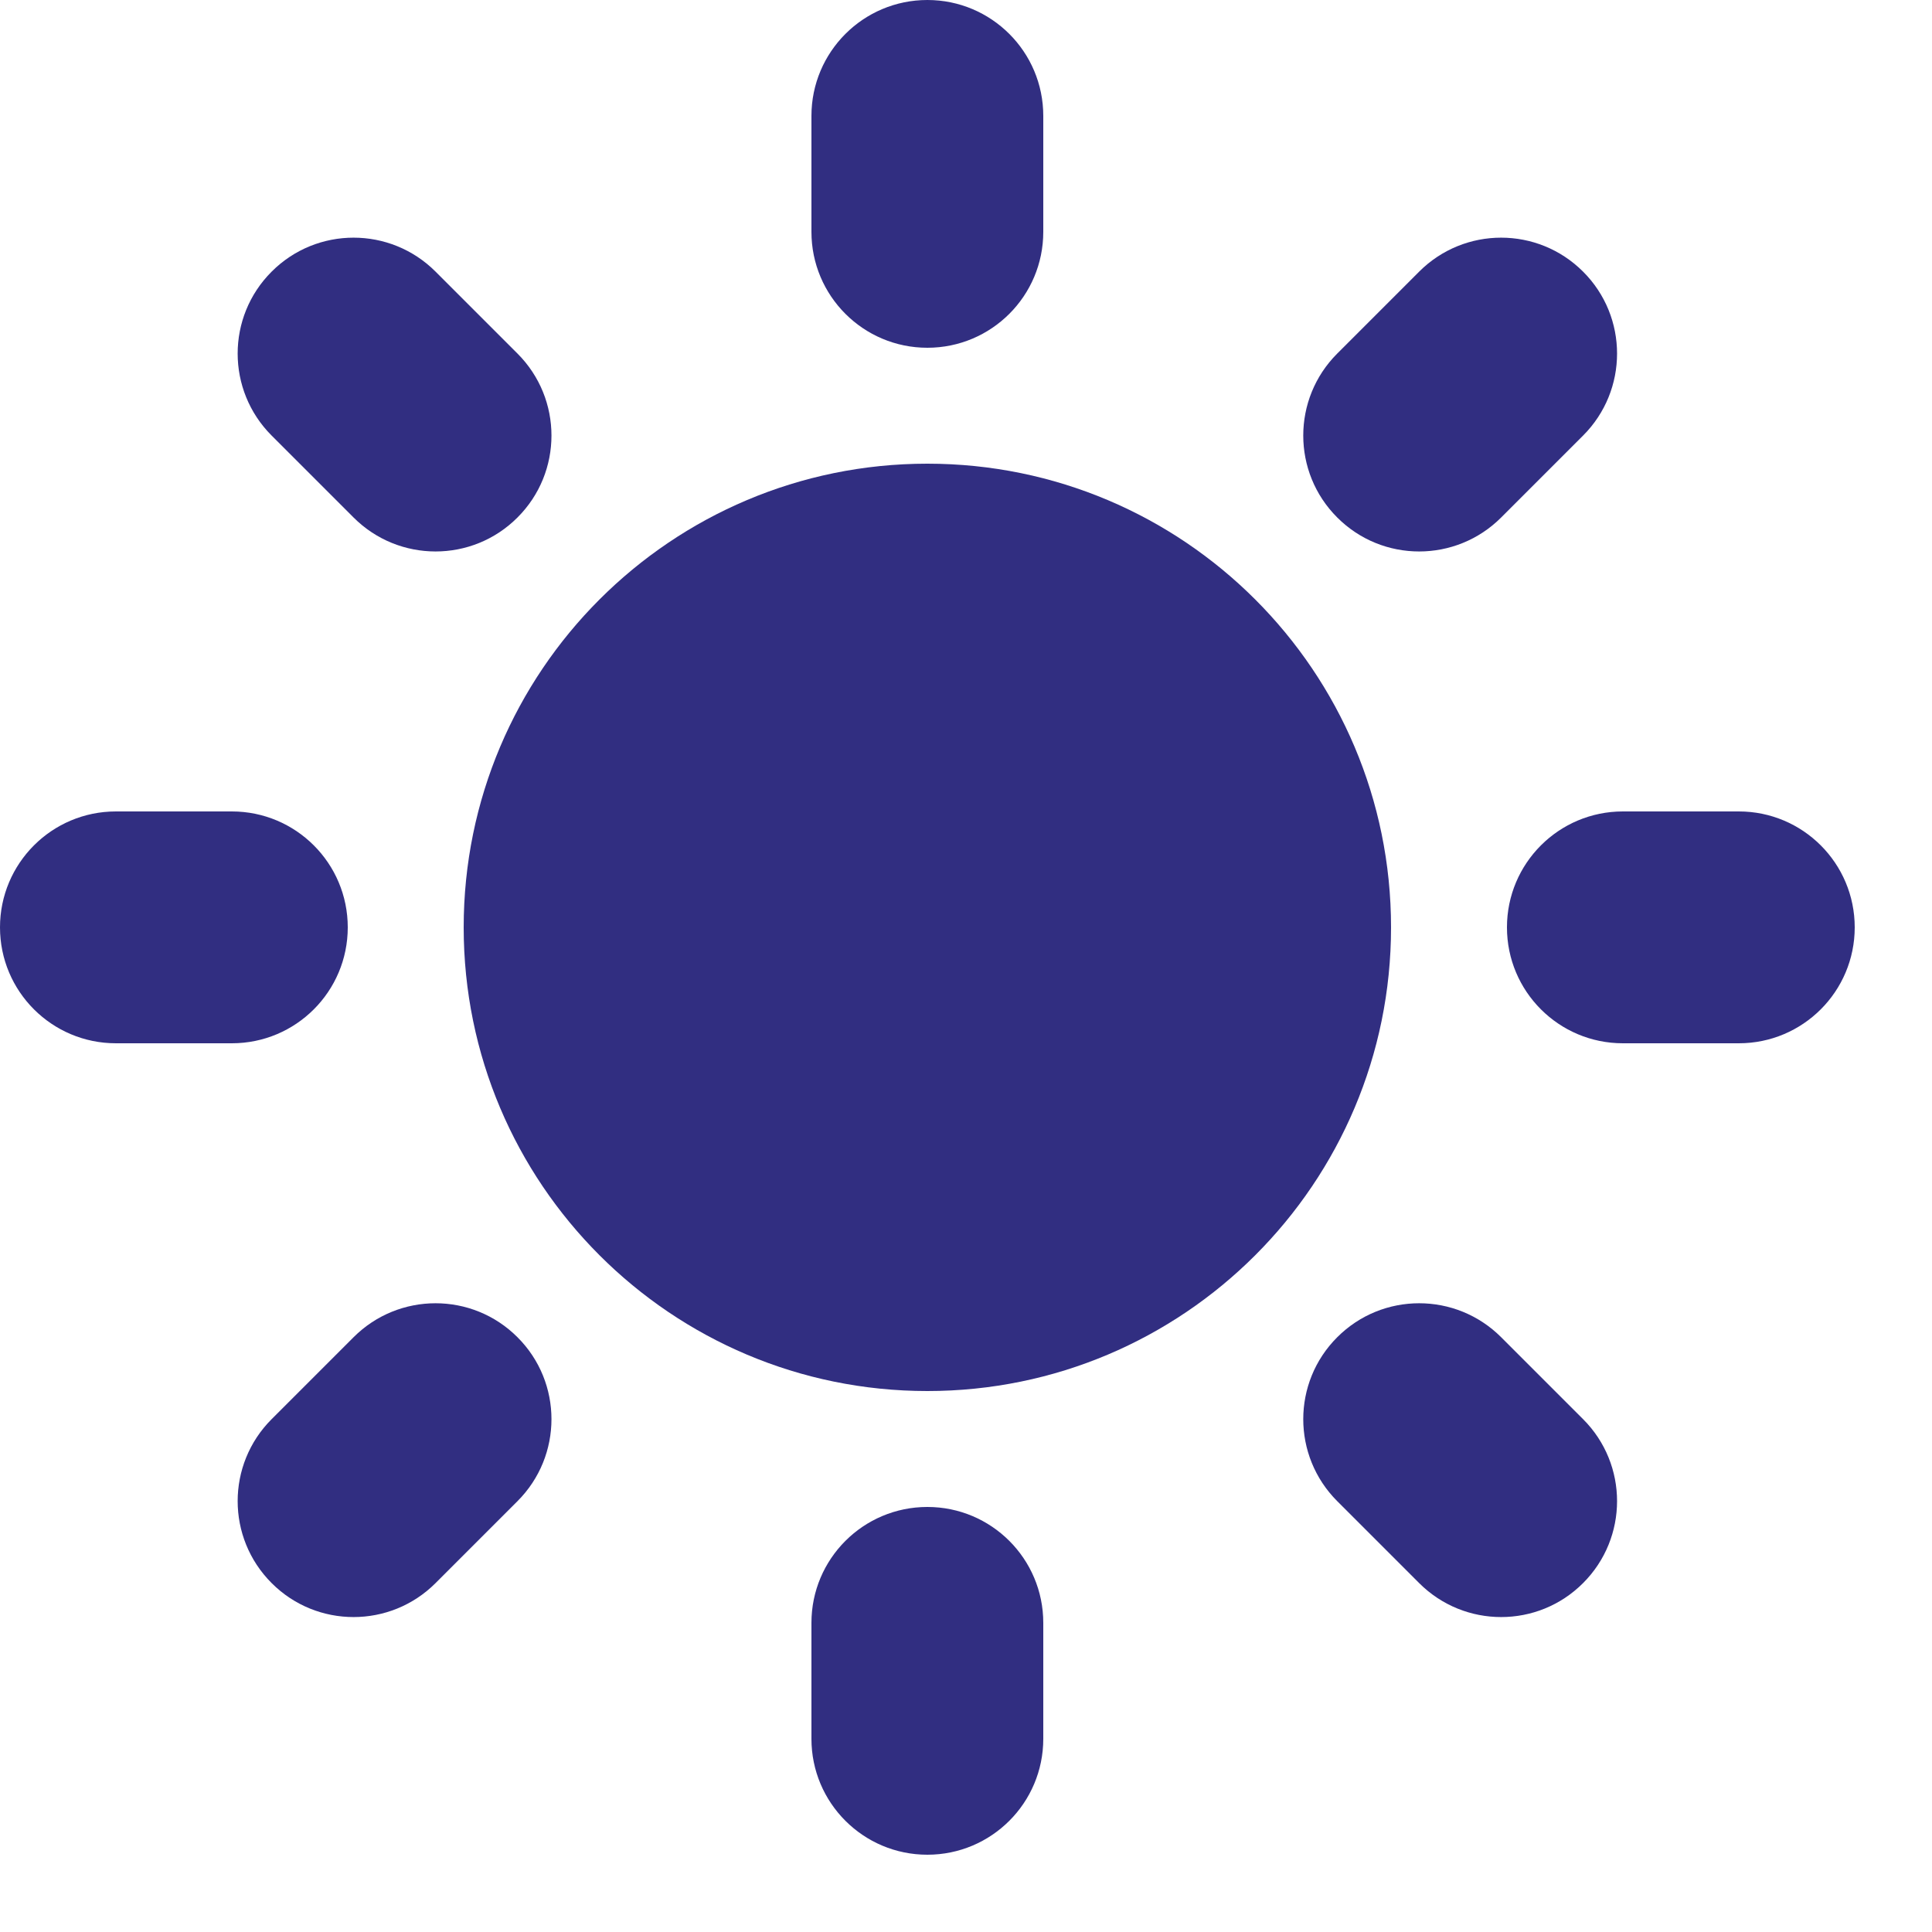
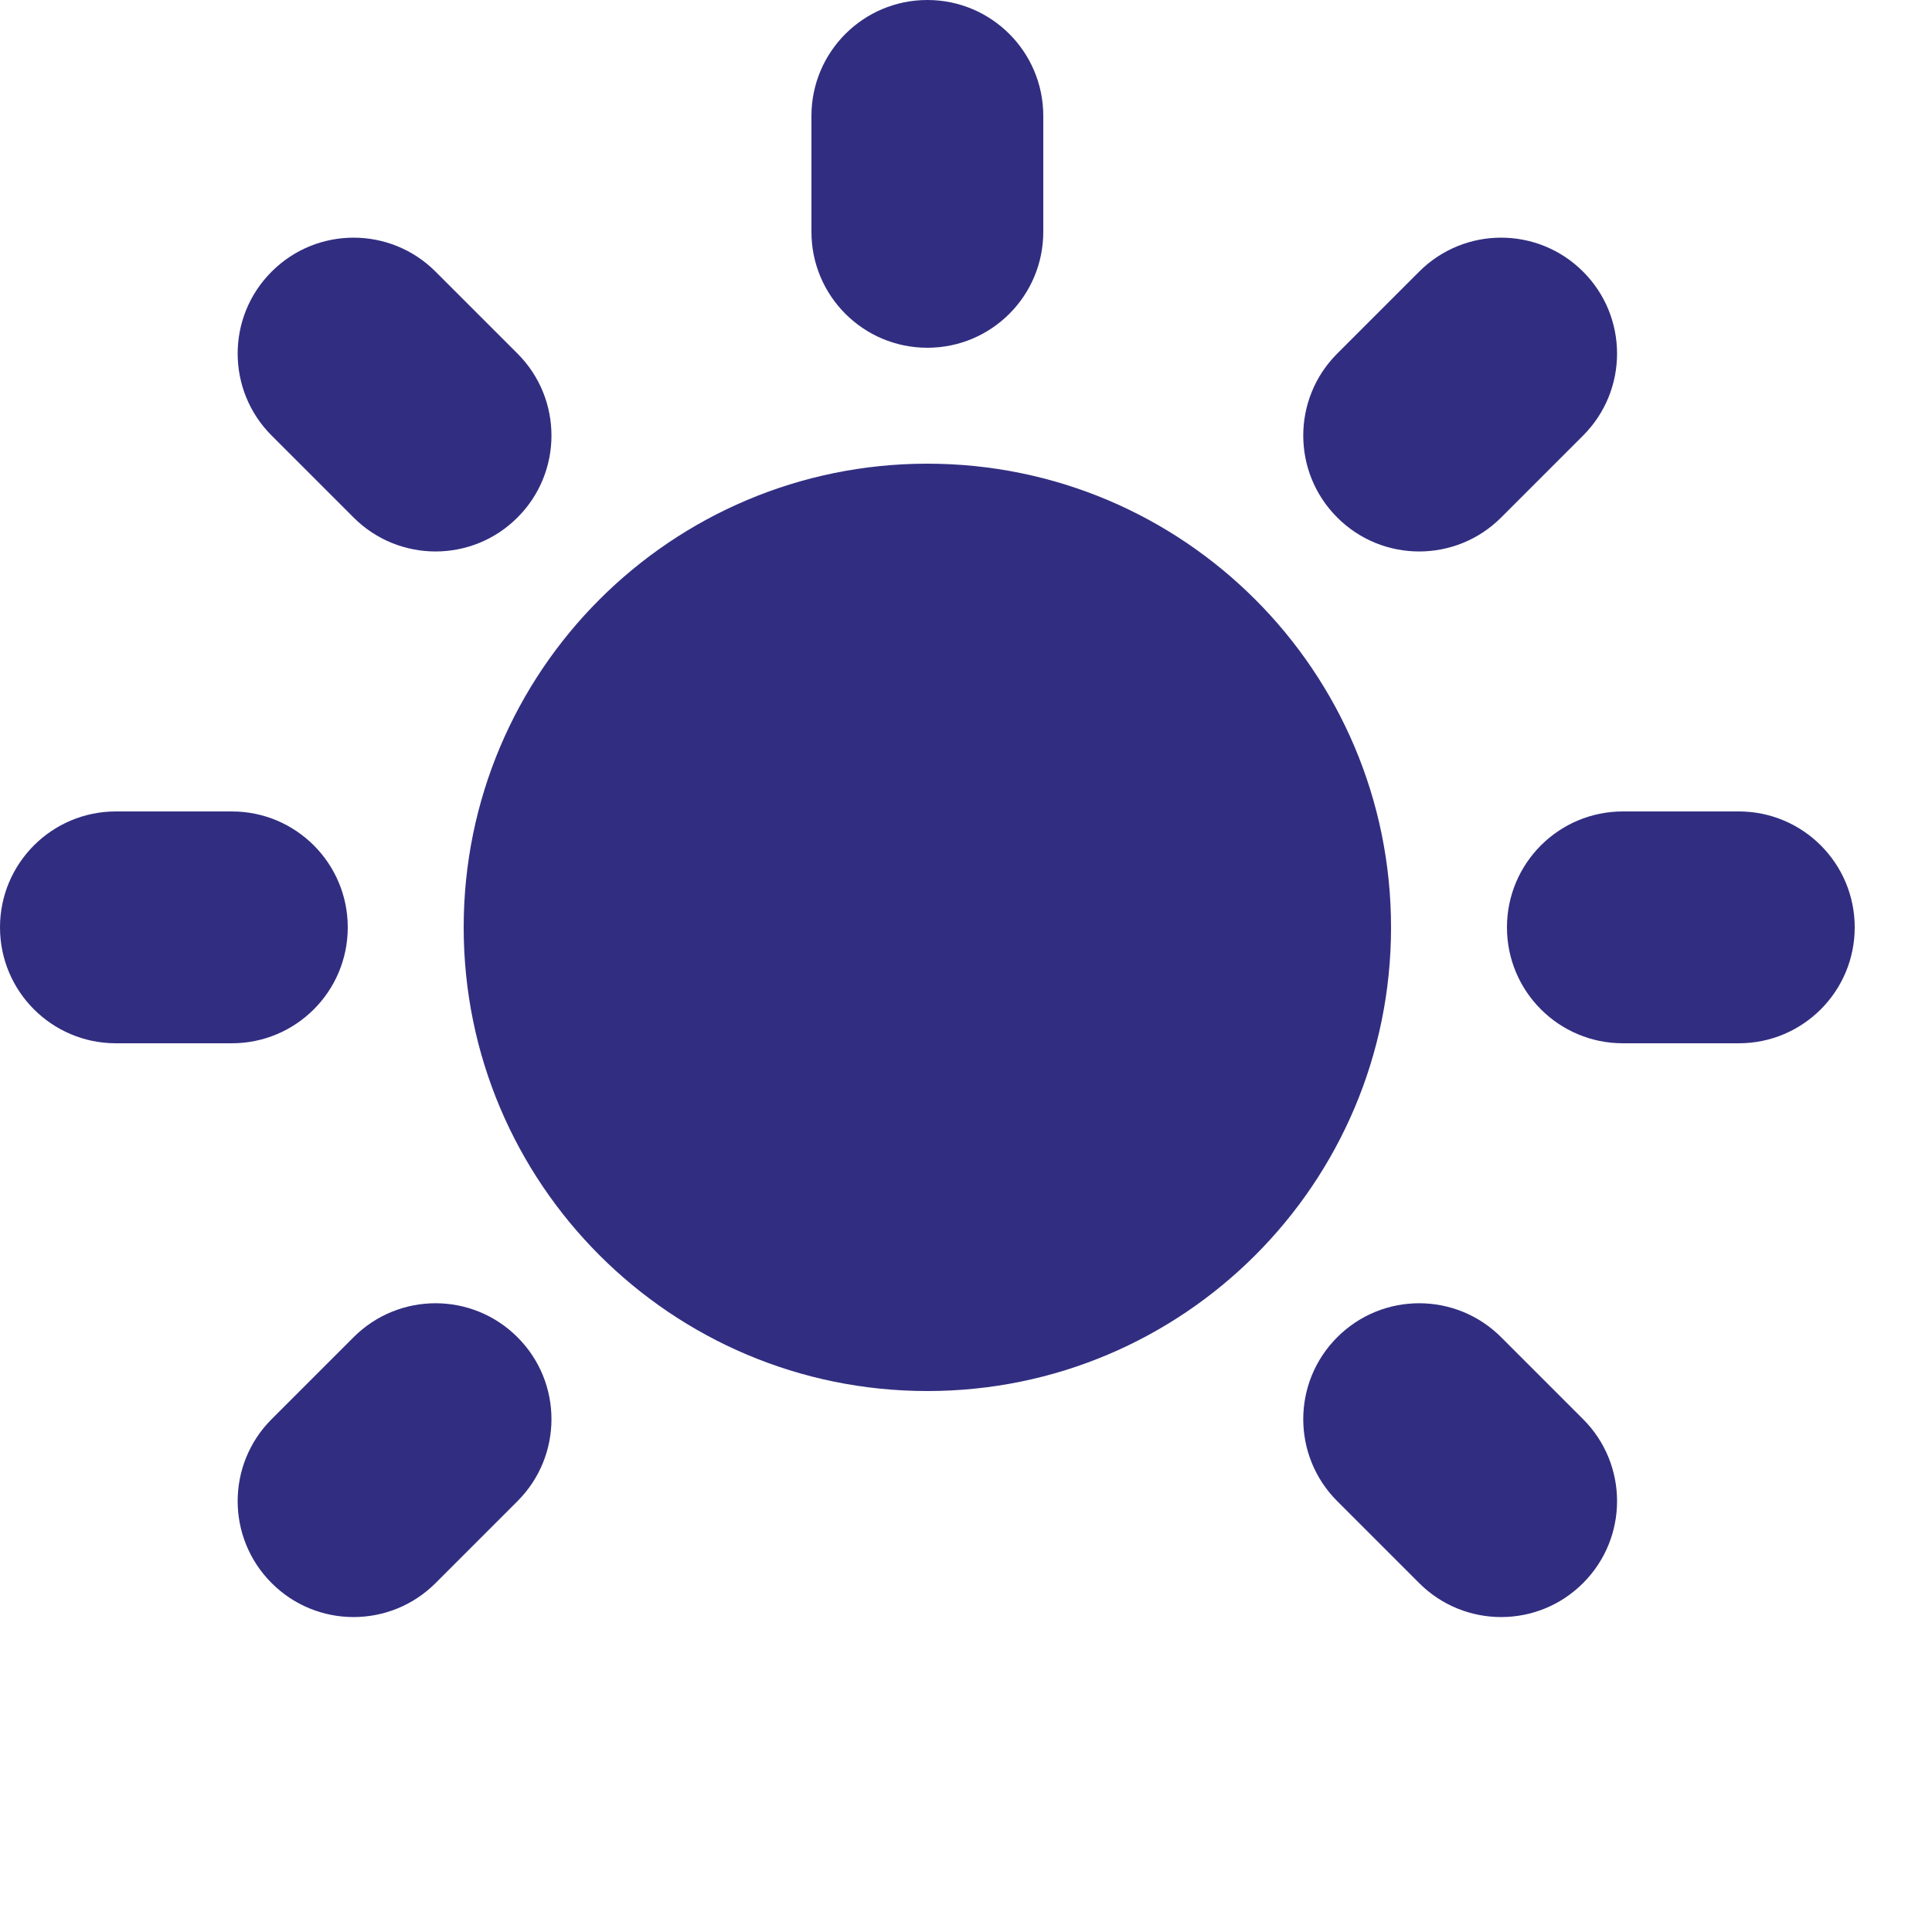
<svg xmlns="http://www.w3.org/2000/svg" fill="none" height="100%" overflow="visible" preserveAspectRatio="none" style="display: block;" viewBox="0 0 20 20" width="100%">
  <g id="Icon">
    <path d="M9.6 0C10.263 0 10.8 0.537 10.8 1.2V2.4C10.8 3.063 10.263 3.6 9.6 3.6C8.937 3.6 8.4 3.063 8.4 2.4V1.2C8.4 0.537 8.937 0 9.6 0Z" fill="#312E81" />
    <path d="M14.4 9.6C14.4 12.251 12.251 14.4 9.6 14.4C6.949 14.4 4.8 12.251 4.8 9.6C4.8 6.949 6.949 4.8 9.6 4.8C12.251 4.8 14.4 6.949 14.4 9.6Z" fill="#312E81" />
    <path d="M13.843 15.54L14.691 16.388C15.16 16.857 15.92 16.857 16.388 16.388C16.857 15.919 16.857 15.16 16.388 14.691L15.54 13.843C15.071 13.374 14.311 13.374 13.843 13.843C13.374 14.311 13.374 15.071 13.843 15.54Z" fill="#312E81" />
    <path d="M16.388 2.812C16.857 3.28 16.857 4.04 16.388 4.509L15.54 5.357C15.071 5.826 14.311 5.826 13.843 5.357C13.374 4.889 13.374 4.129 13.843 3.66L14.691 2.812C15.16 2.343 15.919 2.343 16.388 2.812Z" fill="#312E81" />
    <path d="M18 10.8C18.663 10.8 19.2 10.263 19.2 9.6C19.2 8.937 18.663 8.4 18 8.4H16.8C16.137 8.4 15.6 8.937 15.6 9.6C15.6 10.263 16.137 10.8 16.8 10.8H18Z" fill="#312E81" />
-     <path d="M9.6 15.6C10.263 15.6 10.8 16.137 10.8 16.8V18C10.8 18.663 10.263 19.2 9.6 19.2C8.937 19.2 8.4 18.663 8.4 18V16.8C8.4 16.137 8.937 15.6 9.6 15.6Z" fill="#312E81" />
    <path d="M3.66 5.357C4.129 5.826 4.889 5.826 5.357 5.357C5.826 4.889 5.826 4.129 5.357 3.66L4.509 2.812C4.04 2.343 3.28 2.343 2.812 2.812C2.343 3.28 2.343 4.04 2.812 4.509L3.66 5.357Z" fill="#312E81" />
    <path d="M5.357 15.54L4.509 16.388C4.04 16.857 3.28 16.857 2.812 16.388C2.343 15.919 2.343 15.16 2.812 14.691L3.66 13.843C4.129 13.374 4.889 13.374 5.357 13.843C5.826 14.311 5.826 15.071 5.357 15.54Z" fill="#312E81" />
    <path d="M2.4 10.8C3.063 10.8 3.6 10.263 3.6 9.6C3.6 8.937 3.063 8.4 2.4 8.4H1.2C0.537 8.4 0 8.937 0 9.6C0 10.263 0.537 10.8 1.2 10.8H2.4Z" fill="#312E81" />
  </g>
</svg>